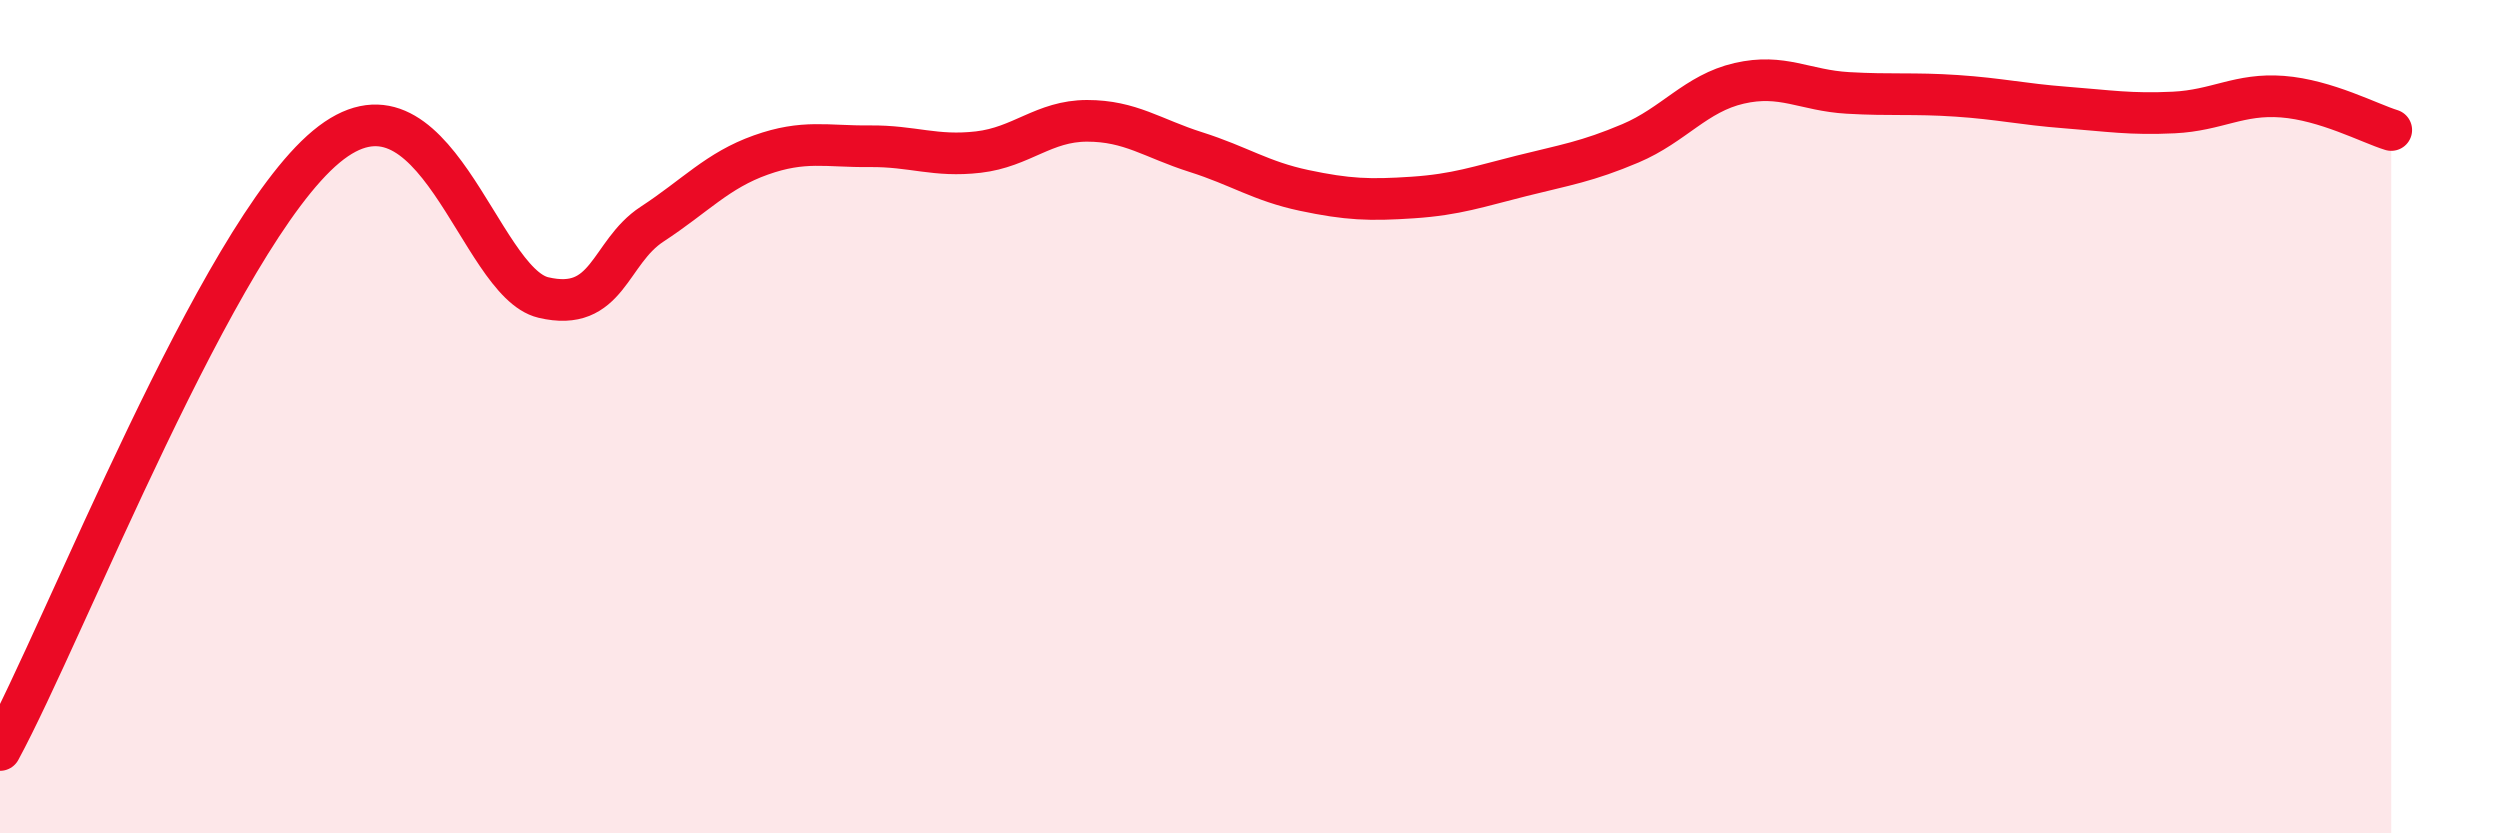
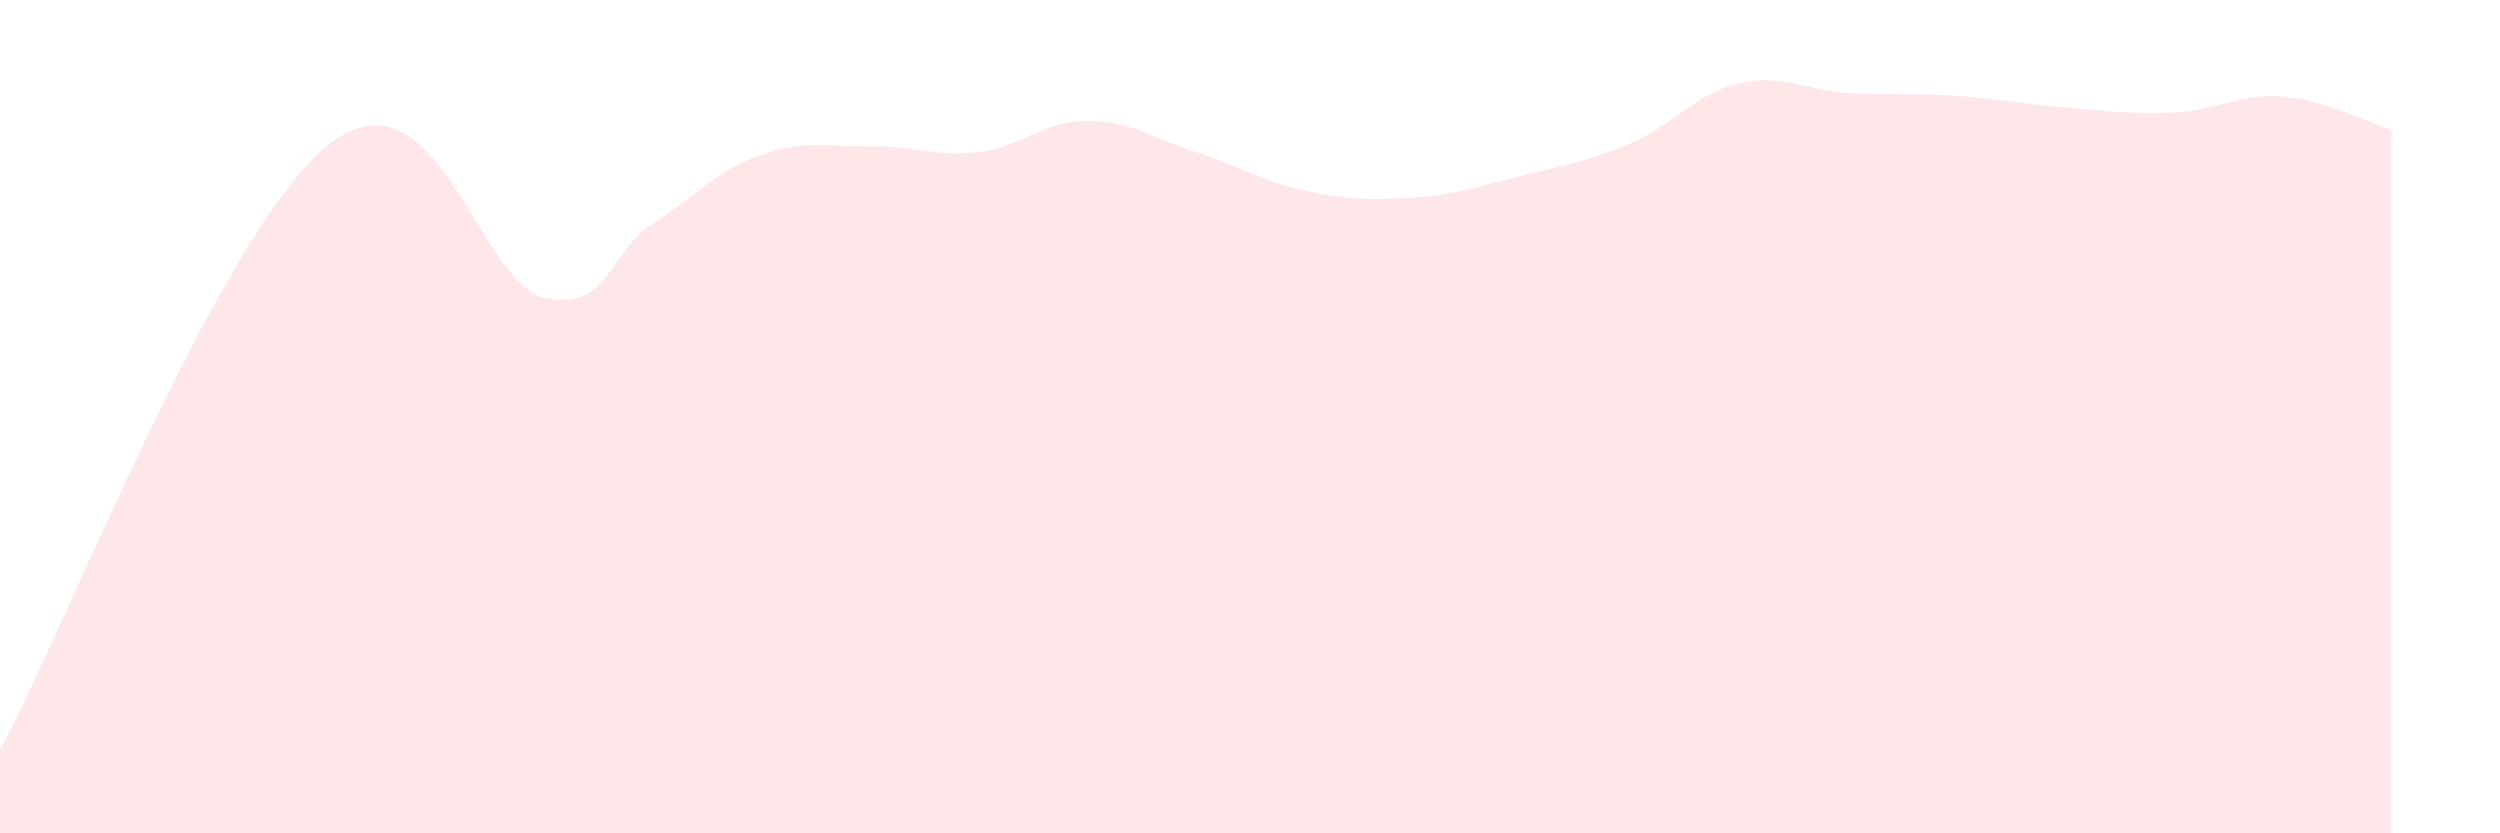
<svg xmlns="http://www.w3.org/2000/svg" width="60" height="20" viewBox="0 0 60 20">
  <path d="M 0,18 C 1.57,15.1 5.22,5.69 7.83,3.52 C 10.44,1.35 11.48,6.77 13.04,7.14 C 14.6,7.51 14.61,6.06 15.65,5.38 C 16.69,4.7 17.22,4.09 18.26,3.72 C 19.3,3.35 19.83,3.52 20.87,3.51 C 21.91,3.5 22.44,3.77 23.48,3.65 C 24.52,3.53 25.05,2.9 26.09,2.9 C 27.13,2.9 27.66,3.32 28.7,3.65 C 29.74,3.98 30.26,4.35 31.3,4.57 C 32.34,4.79 32.87,4.81 33.91,4.74 C 34.95,4.67 35.48,4.48 36.52,4.22 C 37.56,3.96 38.09,3.88 39.13,3.44 C 40.17,3 40.7,2.24 41.74,2 C 42.78,1.76 43.31,2.17 44.35,2.23 C 45.39,2.29 45.92,2.23 46.96,2.3 C 48,2.37 48.53,2.5 49.57,2.58 C 50.61,2.66 51.13,2.75 52.17,2.7 C 53.21,2.65 53.74,2.24 54.78,2.32 C 55.82,2.4 56.87,2.96 57.39,3.12L57.39 20L0 20Z" fill="#EB0A25" opacity="0.1" stroke-linecap="round" stroke-linejoin="round" />
-   <path d="M 0,18 C 1.57,15.1 5.22,5.69 7.83,3.52 C 10.44,1.35 11.48,6.77 13.04,7.14 C 14.6,7.51 14.61,6.06 15.65,5.38 C 16.69,4.7 17.22,4.09 18.26,3.72 C 19.3,3.35 19.83,3.52 20.87,3.51 C 21.91,3.5 22.44,3.77 23.48,3.65 C 24.52,3.53 25.05,2.9 26.09,2.9 C 27.13,2.9 27.66,3.32 28.7,3.65 C 29.74,3.98 30.26,4.35 31.3,4.57 C 32.34,4.79 32.87,4.81 33.91,4.74 C 34.95,4.67 35.48,4.48 36.52,4.22 C 37.56,3.96 38.09,3.88 39.13,3.44 C 40.17,3 40.7,2.24 41.74,2 C 42.78,1.76 43.31,2.17 44.35,2.23 C 45.39,2.29 45.92,2.23 46.96,2.3 C 48,2.37 48.53,2.5 49.57,2.58 C 50.61,2.66 51.13,2.75 52.17,2.7 C 53.21,2.65 53.74,2.24 54.78,2.32 C 55.82,2.4 56.87,2.96 57.39,3.12" stroke="#EB0A25" stroke-width="1" fill="none" stroke-linecap="round" stroke-linejoin="round" />
</svg>